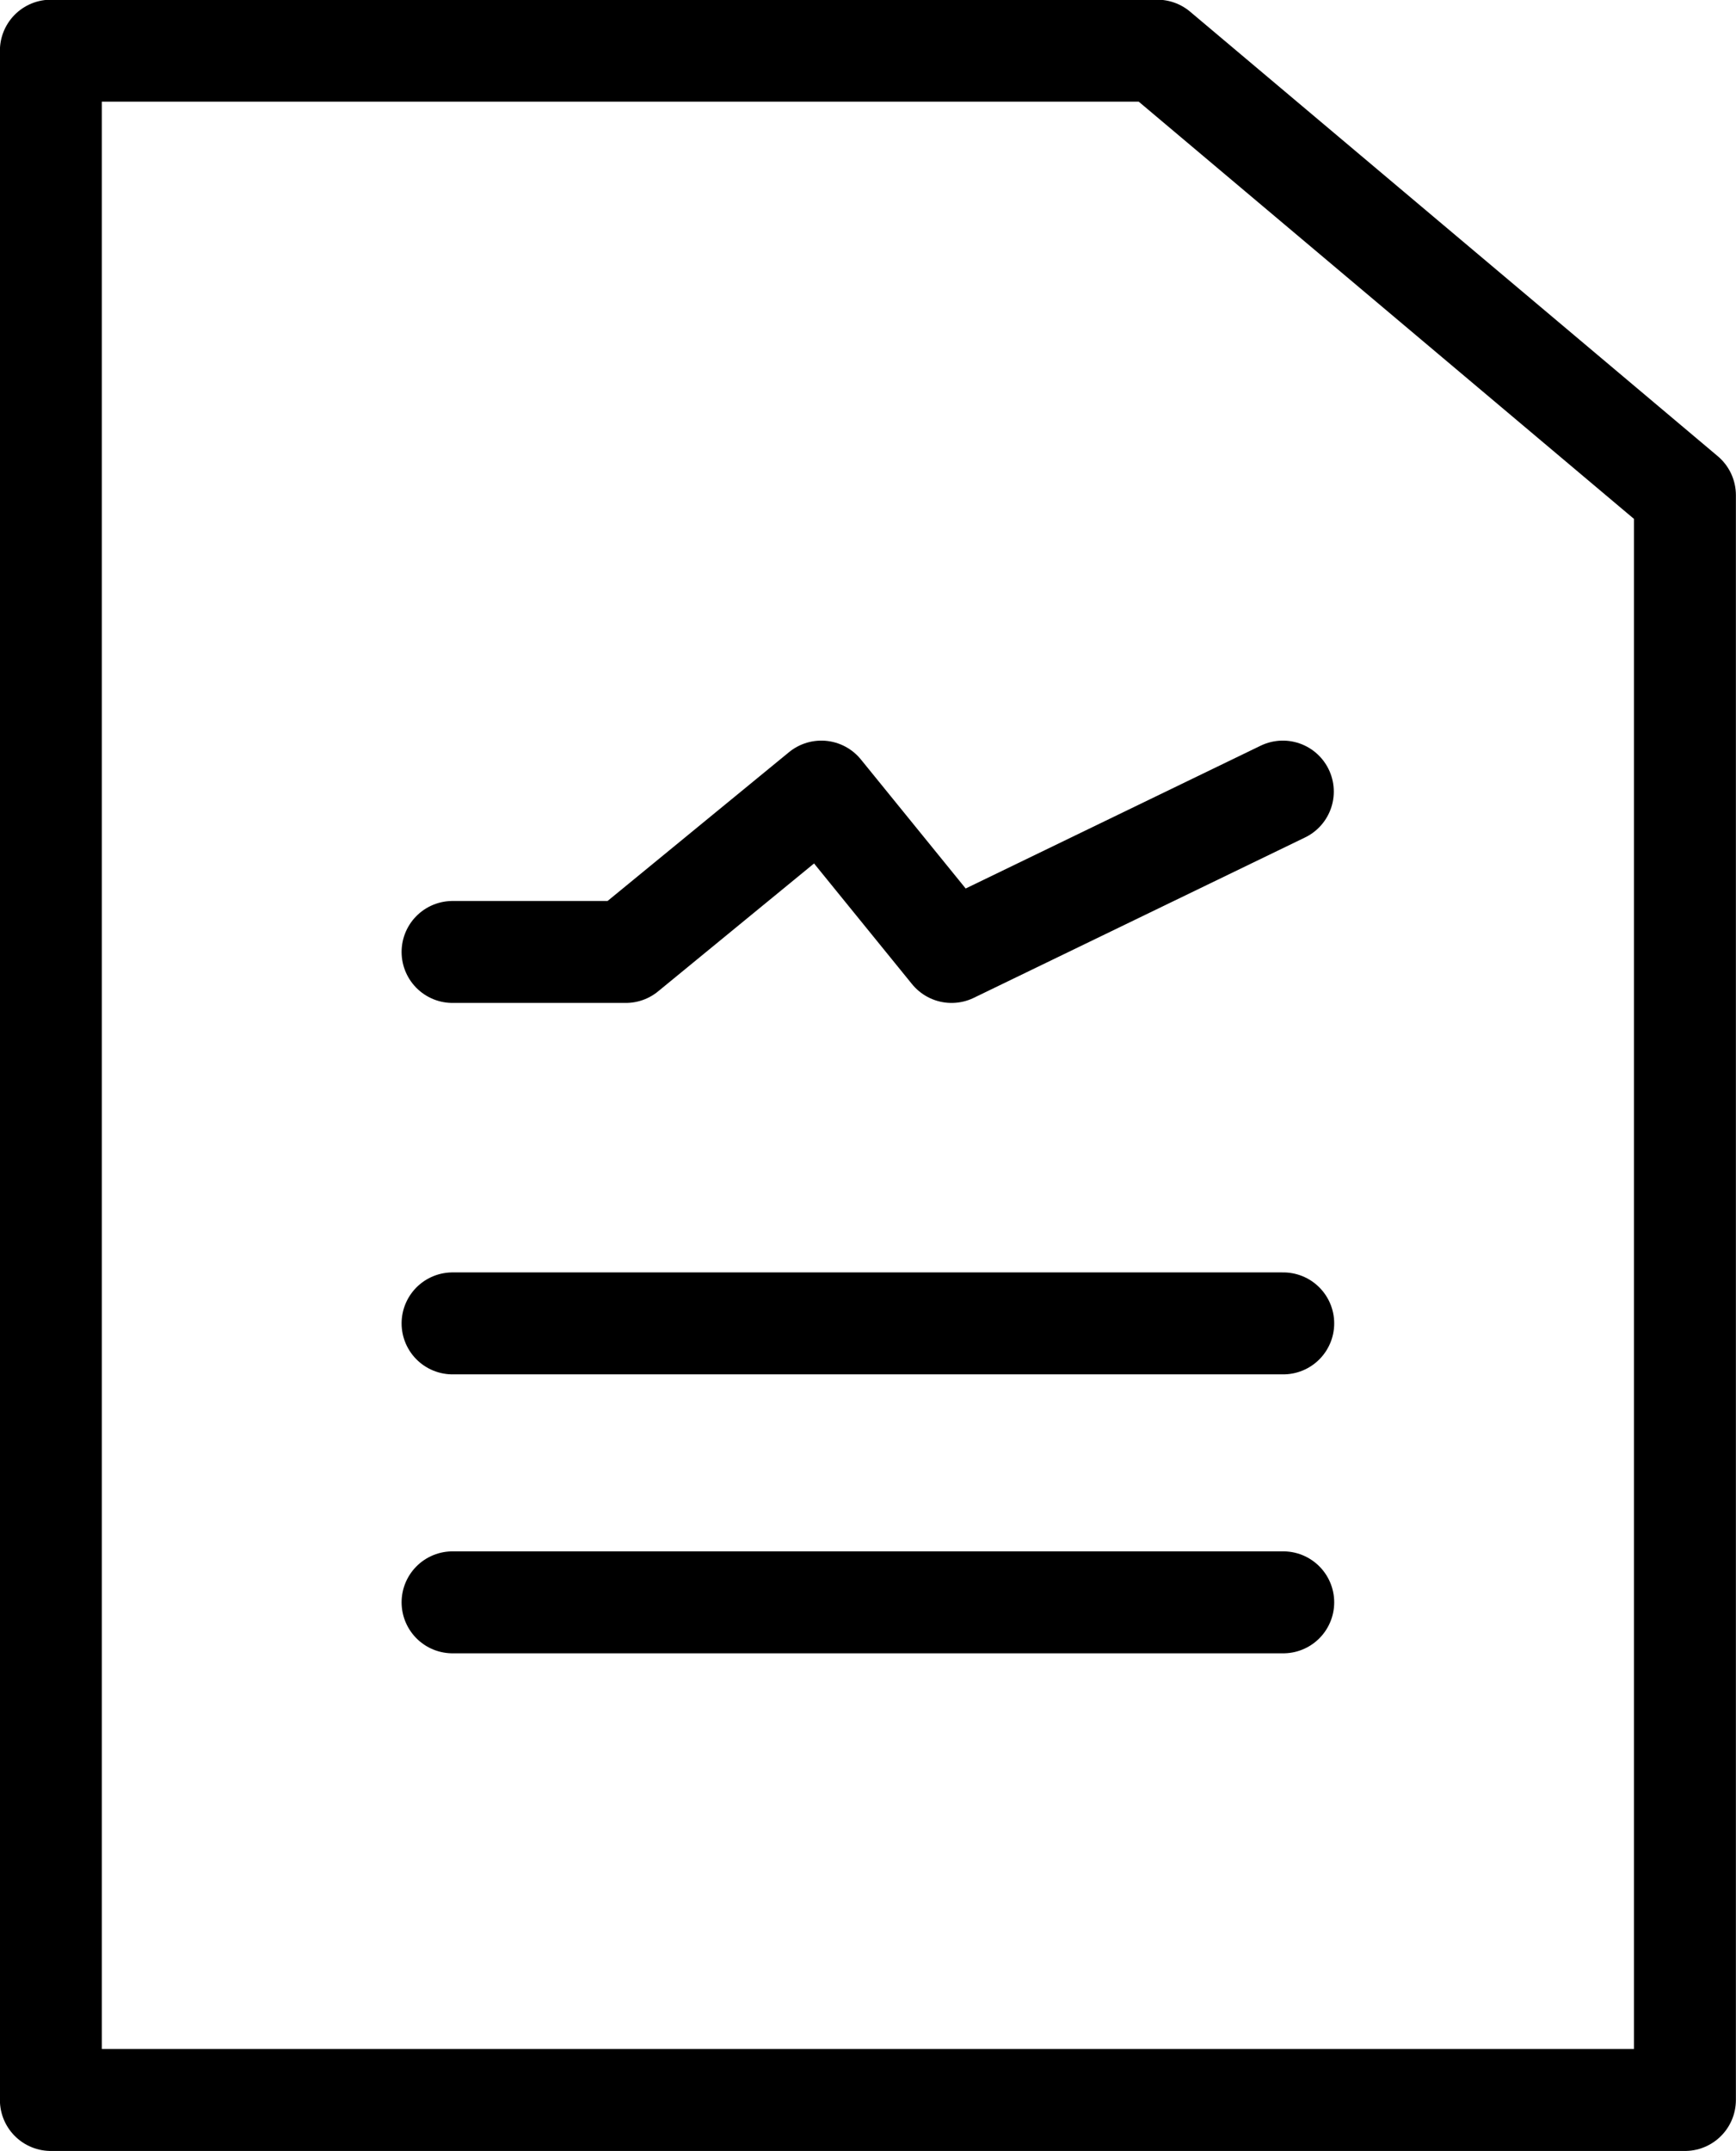
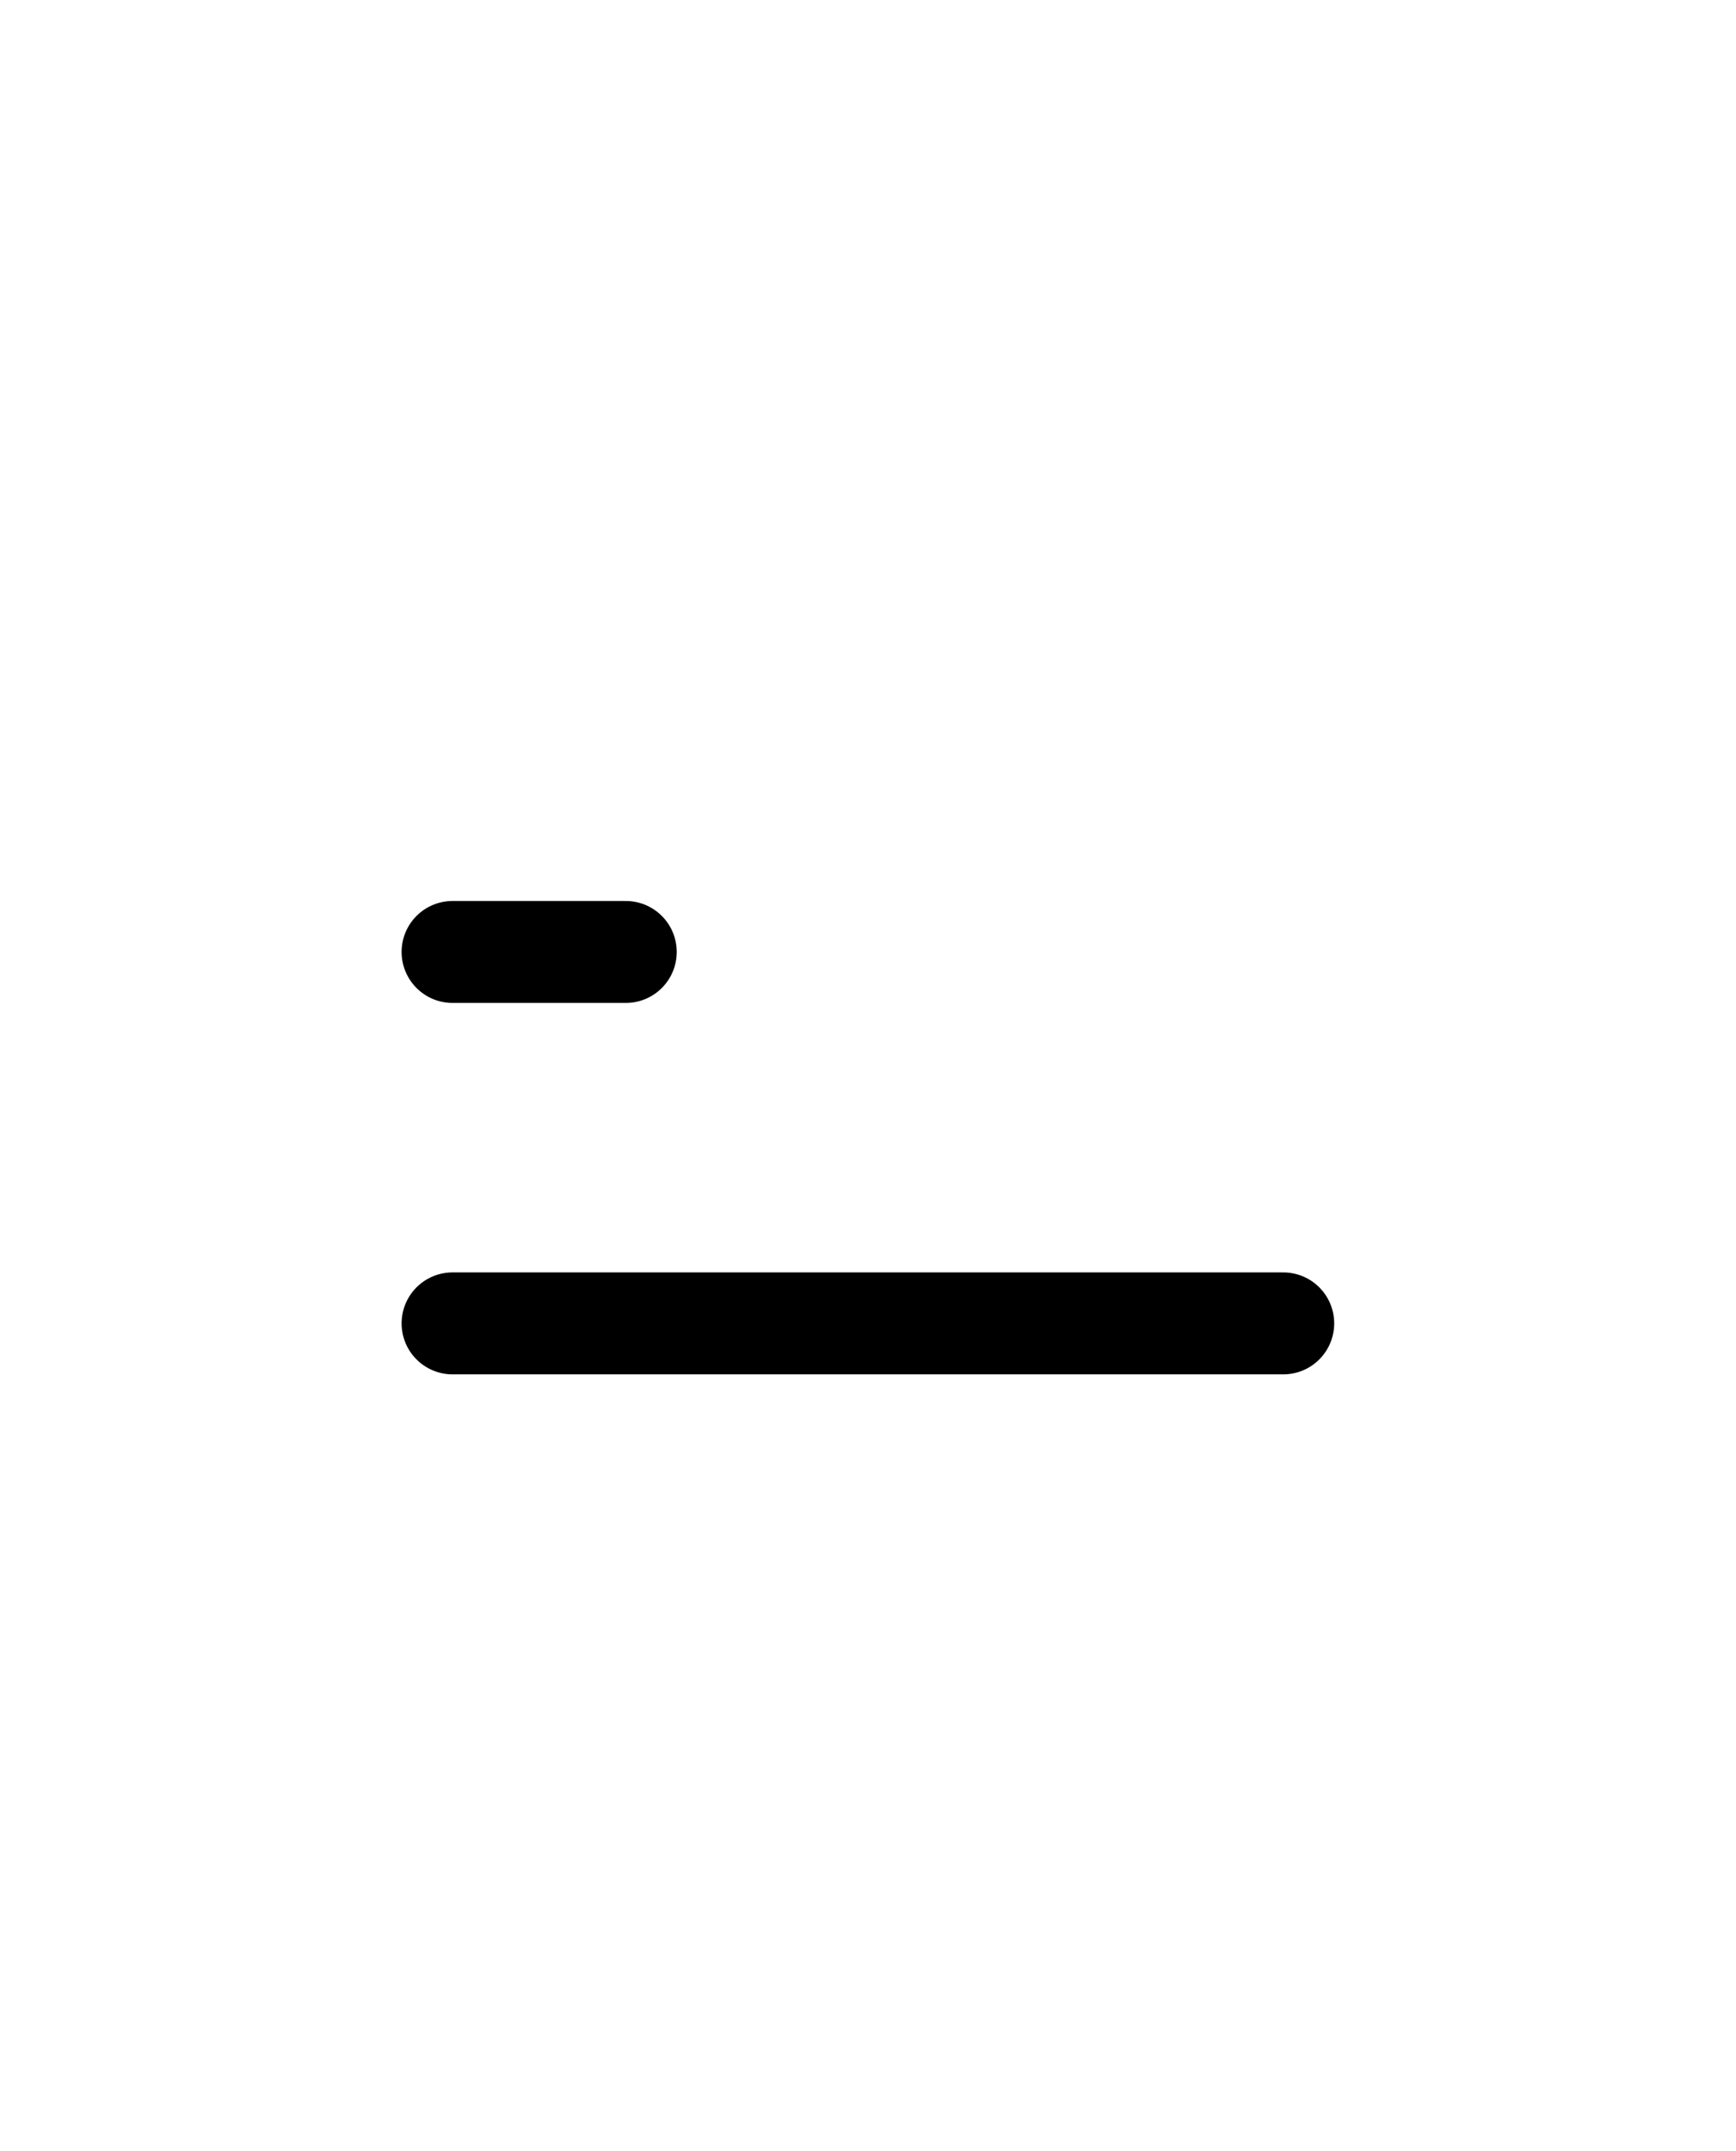
<svg xmlns="http://www.w3.org/2000/svg" width="17.036" height="21.097" viewBox="0 0 17.036 21.097">
  <g id="Raggruppa_625" data-name="Raggruppa 625" transform="translate(-5444.759 -1943.463)">
-     <path id="Tracciato_7359" data-name="Tracciato 7359" d="M5461.294,1948.32v15.74h-16.036v-20.1h10.858Z" fill="none" stroke="#000" stroke-linecap="round" stroke-linejoin="round" stroke-width="1" />
-     <path id="Tracciato_7360" data-name="Tracciato 7360" d="M5449.2,1952.8h1.7l1.919-1.573,1.278,1.573,3.251-1.573" fill="none" stroke="#000" stroke-linecap="round" stroke-linejoin="round" stroke-width="1" />
+     <path id="Tracciato_7360" data-name="Tracciato 7360" d="M5449.2,1952.8h1.7" fill="none" stroke="#000" stroke-linecap="round" stroke-linejoin="round" stroke-width="1" />
    <line id="Linea_121" data-name="Linea 121" x2="8.152" transform="translate(5449.2 1956.443)" fill="none" stroke="#000" stroke-linecap="round" stroke-linejoin="round" stroke-width="1" />
-     <line id="Linea_122" data-name="Linea 122" x2="8.152" transform="translate(5449.2 1959.179)" fill="none" stroke="#000" stroke-linecap="round" stroke-linejoin="round" stroke-width="1" />
  </g>
</svg>